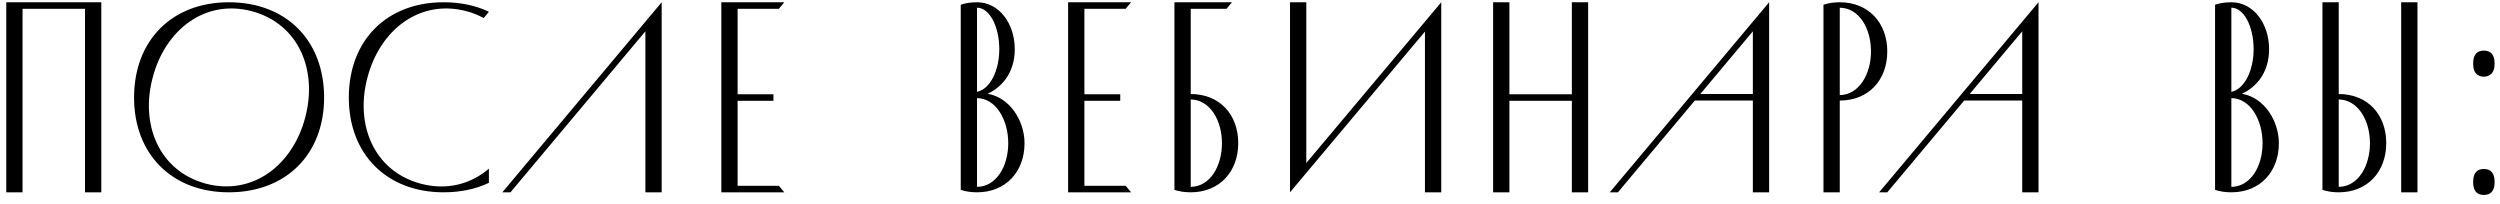
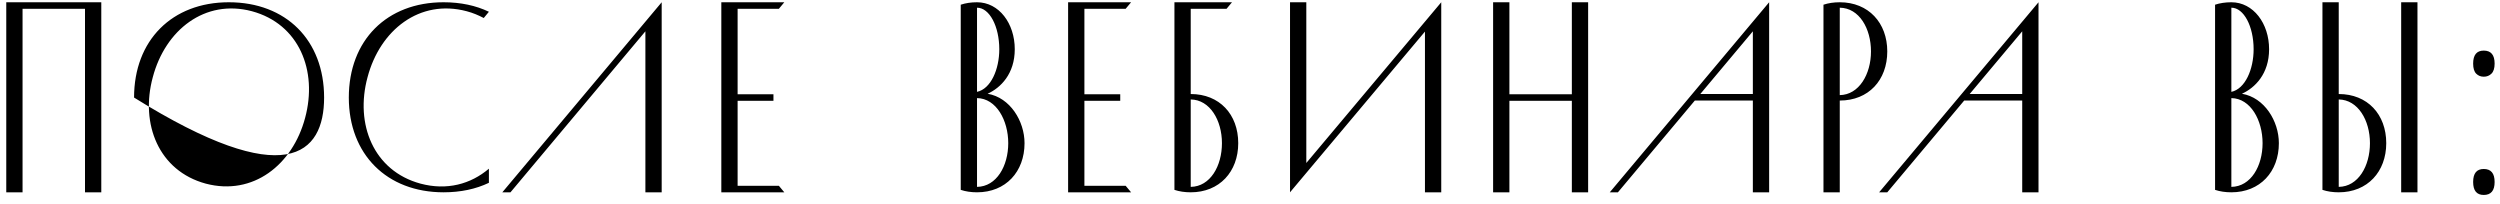
<svg xmlns="http://www.w3.org/2000/svg" width="221" height="18" viewBox="0 0 221 18" fill="none">
-   <path d="M7.514 0.776V17H8.954V0.2H0.554V17H1.994V0.776H7.514ZM11.851 8.624C11.851 13.64 15.211 17 20.227 17C25.291 17 28.651 13.64 28.651 8.624C28.651 3.56 25.291 0.2 20.227 0.2C15.211 0.2 11.851 3.56 11.851 8.624ZM13.507 6.824C14.611 2.648 18.115 -0.112 22.267 0.992C26.443 2.12 28.099 6.248 26.971 10.424C25.867 14.576 22.363 17.336 18.187 16.232C14.035 15.104 12.379 10.976 13.507 6.824ZM43.219 14.912C41.611 16.28 39.499 16.856 37.171 16.232C33.019 15.104 31.363 10.976 32.491 6.824C33.595 2.648 37.099 -0.112 41.251 0.992C41.803 1.136 42.307 1.352 42.763 1.592L43.219 1.04C42.067 0.488 40.723 0.2 39.211 0.2C34.195 0.2 30.835 3.56 30.835 8.624C30.835 13.64 34.195 17 39.211 17C40.723 17 42.067 16.712 43.219 16.16V14.912ZM57.053 17H58.493V0.2L44.406 17H45.126L57.053 2.768V17ZM65.205 8.912H68.373V8.336H65.205V0.776H68.853L69.333 0.2H63.765V17H69.333L68.853 16.424H65.205V8.912ZM86.369 8.672C88.073 8.696 89.129 10.64 89.129 12.656C89.129 14.672 88.097 16.496 86.369 16.52V8.672ZM87.305 8.288C88.457 7.76 89.705 6.536 89.705 4.352C89.705 2.072 88.313 0.2 86.369 0.2C85.841 0.2 85.361 0.272 84.929 0.416V16.784C85.361 16.928 85.841 17 86.369 17C88.913 17 90.569 15.176 90.569 12.656C90.569 10.712 89.297 8.624 87.305 8.288ZM86.369 0.68C87.473 0.68 88.337 2.336 88.337 4.352C88.337 6.128 87.593 7.856 86.369 8.12V0.68ZM95.861 8.912H99.029V8.336H95.861V0.776H99.509L99.989 0.2H94.421V17H99.989L99.509 16.424H95.861V8.912ZM103.82 16.784C104.252 16.928 104.732 17 105.26 17C107.804 17 109.46 15.176 109.46 12.656C109.46 10.112 107.804 8.312 105.26 8.312V0.776H108.428L108.908 0.2H103.82V16.784ZM105.26 8.792C106.964 8.816 108.02 10.64 108.02 12.656C108.02 14.672 106.988 16.496 105.26 16.52V8.792ZM125.966 2.792V17H127.406V0.2L115.478 14.408V0.2H114.038V17L125.966 2.792ZM138.951 0.2V8.336H133.431V0.2H131.991V17H133.431V8.912H138.951V17H140.391V0.2H138.951ZM154.952 17H156.392V0.2L142.304 17H143.024L154.952 2.768V17ZM149.744 8.888H155.048V8.312H149.744V8.888ZM161.195 0.416V17H162.635V8.888C165.179 8.888 166.835 7.088 166.835 4.544C166.835 2.024 165.179 0.2 162.635 0.2C162.107 0.2 161.627 0.272 161.195 0.416ZM162.635 8.408V0.68C164.363 0.704 165.395 2.528 165.395 4.544C165.395 6.56 164.339 8.384 162.635 8.408ZM178.764 17H180.204V0.2L166.116 17H166.836L178.764 2.768V17ZM173.556 8.888H178.86V8.312H173.556V8.888ZM197.252 8.672C198.956 8.696 200.012 10.64 200.012 12.656C200.012 14.672 198.98 16.496 197.252 16.52V8.672ZM198.188 8.288C199.34 7.76 200.588 6.536 200.588 4.352C200.588 2.072 199.196 0.2 197.252 0.2C196.724 0.2 196.244 0.272 195.812 0.416V16.784C196.244 16.928 196.724 17 197.252 17C199.796 17 201.452 15.176 201.452 12.656C201.452 10.712 200.18 8.624 198.188 8.288ZM197.252 0.68C198.356 0.68 199.22 2.336 199.22 4.352C199.22 6.128 198.476 7.856 197.252 8.12V0.68ZM205.304 16.784C205.736 16.928 206.216 17 206.744 17C209.288 17 210.944 15.176 210.944 12.656C210.944 10.112 209.288 8.312 206.744 8.312V0.2H205.304V16.784ZM206.744 8.792C208.448 8.816 209.504 10.64 209.504 12.656C209.504 14.672 208.472 16.496 206.744 16.52V8.792ZM213.704 0.2H212.264V17H213.704V0.2ZM218.626 16.086C218.626 15.32 218.938 14.938 219.563 14.938C220.204 14.938 220.524 15.32 220.524 16.086C220.524 16.852 220.204 17.234 219.563 17.234C218.938 17.234 218.626 16.852 218.626 16.086ZM218.626 5.621C218.626 4.855 218.938 4.473 219.563 4.473C220.204 4.473 220.524 4.855 220.524 5.621C220.524 6.035 220.43 6.332 220.243 6.512C220.063 6.691 219.837 6.781 219.563 6.781C219.298 6.781 219.075 6.691 218.895 6.512C218.716 6.332 218.626 6.035 218.626 5.621Z" fill="black" />
+   <path d="M7.514 0.776V17H8.954V0.2H0.554V17H1.994V0.776H7.514ZM11.851 8.624C25.291 17 28.651 13.64 28.651 8.624C28.651 3.56 25.291 0.2 20.227 0.2C15.211 0.2 11.851 3.56 11.851 8.624ZM13.507 6.824C14.611 2.648 18.115 -0.112 22.267 0.992C26.443 2.12 28.099 6.248 26.971 10.424C25.867 14.576 22.363 17.336 18.187 16.232C14.035 15.104 12.379 10.976 13.507 6.824ZM43.219 14.912C41.611 16.28 39.499 16.856 37.171 16.232C33.019 15.104 31.363 10.976 32.491 6.824C33.595 2.648 37.099 -0.112 41.251 0.992C41.803 1.136 42.307 1.352 42.763 1.592L43.219 1.04C42.067 0.488 40.723 0.2 39.211 0.2C34.195 0.2 30.835 3.56 30.835 8.624C30.835 13.64 34.195 17 39.211 17C40.723 17 42.067 16.712 43.219 16.16V14.912ZM57.053 17H58.493V0.2L44.406 17H45.126L57.053 2.768V17ZM65.205 8.912H68.373V8.336H65.205V0.776H68.853L69.333 0.2H63.765V17H69.333L68.853 16.424H65.205V8.912ZM86.369 8.672C88.073 8.696 89.129 10.64 89.129 12.656C89.129 14.672 88.097 16.496 86.369 16.52V8.672ZM87.305 8.288C88.457 7.76 89.705 6.536 89.705 4.352C89.705 2.072 88.313 0.2 86.369 0.2C85.841 0.2 85.361 0.272 84.929 0.416V16.784C85.361 16.928 85.841 17 86.369 17C88.913 17 90.569 15.176 90.569 12.656C90.569 10.712 89.297 8.624 87.305 8.288ZM86.369 0.68C87.473 0.68 88.337 2.336 88.337 4.352C88.337 6.128 87.593 7.856 86.369 8.12V0.68ZM95.861 8.912H99.029V8.336H95.861V0.776H99.509L99.989 0.2H94.421V17H99.989L99.509 16.424H95.861V8.912ZM103.82 16.784C104.252 16.928 104.732 17 105.26 17C107.804 17 109.46 15.176 109.46 12.656C109.46 10.112 107.804 8.312 105.26 8.312V0.776H108.428L108.908 0.2H103.82V16.784ZM105.26 8.792C106.964 8.816 108.02 10.64 108.02 12.656C108.02 14.672 106.988 16.496 105.26 16.52V8.792ZM125.966 2.792V17H127.406V0.2L115.478 14.408V0.2H114.038V17L125.966 2.792ZM138.951 0.2V8.336H133.431V0.2H131.991V17H133.431V8.912H138.951V17H140.391V0.2H138.951ZM154.952 17H156.392V0.2L142.304 17H143.024L154.952 2.768V17ZM149.744 8.888H155.048V8.312H149.744V8.888ZM161.195 0.416V17H162.635V8.888C165.179 8.888 166.835 7.088 166.835 4.544C166.835 2.024 165.179 0.2 162.635 0.2C162.107 0.2 161.627 0.272 161.195 0.416ZM162.635 8.408V0.68C164.363 0.704 165.395 2.528 165.395 4.544C165.395 6.56 164.339 8.384 162.635 8.408ZM178.764 17H180.204V0.2L166.116 17H166.836L178.764 2.768V17ZM173.556 8.888H178.86V8.312H173.556V8.888ZM197.252 8.672C198.956 8.696 200.012 10.64 200.012 12.656C200.012 14.672 198.98 16.496 197.252 16.52V8.672ZM198.188 8.288C199.34 7.76 200.588 6.536 200.588 4.352C200.588 2.072 199.196 0.2 197.252 0.2C196.724 0.2 196.244 0.272 195.812 0.416V16.784C196.244 16.928 196.724 17 197.252 17C199.796 17 201.452 15.176 201.452 12.656C201.452 10.712 200.18 8.624 198.188 8.288ZM197.252 0.68C198.356 0.68 199.22 2.336 199.22 4.352C199.22 6.128 198.476 7.856 197.252 8.12V0.68ZM205.304 16.784C205.736 16.928 206.216 17 206.744 17C209.288 17 210.944 15.176 210.944 12.656C210.944 10.112 209.288 8.312 206.744 8.312V0.2H205.304V16.784ZM206.744 8.792C208.448 8.816 209.504 10.64 209.504 12.656C209.504 14.672 208.472 16.496 206.744 16.52V8.792ZM213.704 0.2H212.264V17H213.704V0.2ZM218.626 16.086C218.626 15.32 218.938 14.938 219.563 14.938C220.204 14.938 220.524 15.32 220.524 16.086C220.524 16.852 220.204 17.234 219.563 17.234C218.938 17.234 218.626 16.852 218.626 16.086ZM218.626 5.621C218.626 4.855 218.938 4.473 219.563 4.473C220.204 4.473 220.524 4.855 220.524 5.621C220.524 6.035 220.43 6.332 220.243 6.512C220.063 6.691 219.837 6.781 219.563 6.781C219.298 6.781 219.075 6.691 218.895 6.512C218.716 6.332 218.626 6.035 218.626 5.621Z" fill="black" />
</svg>